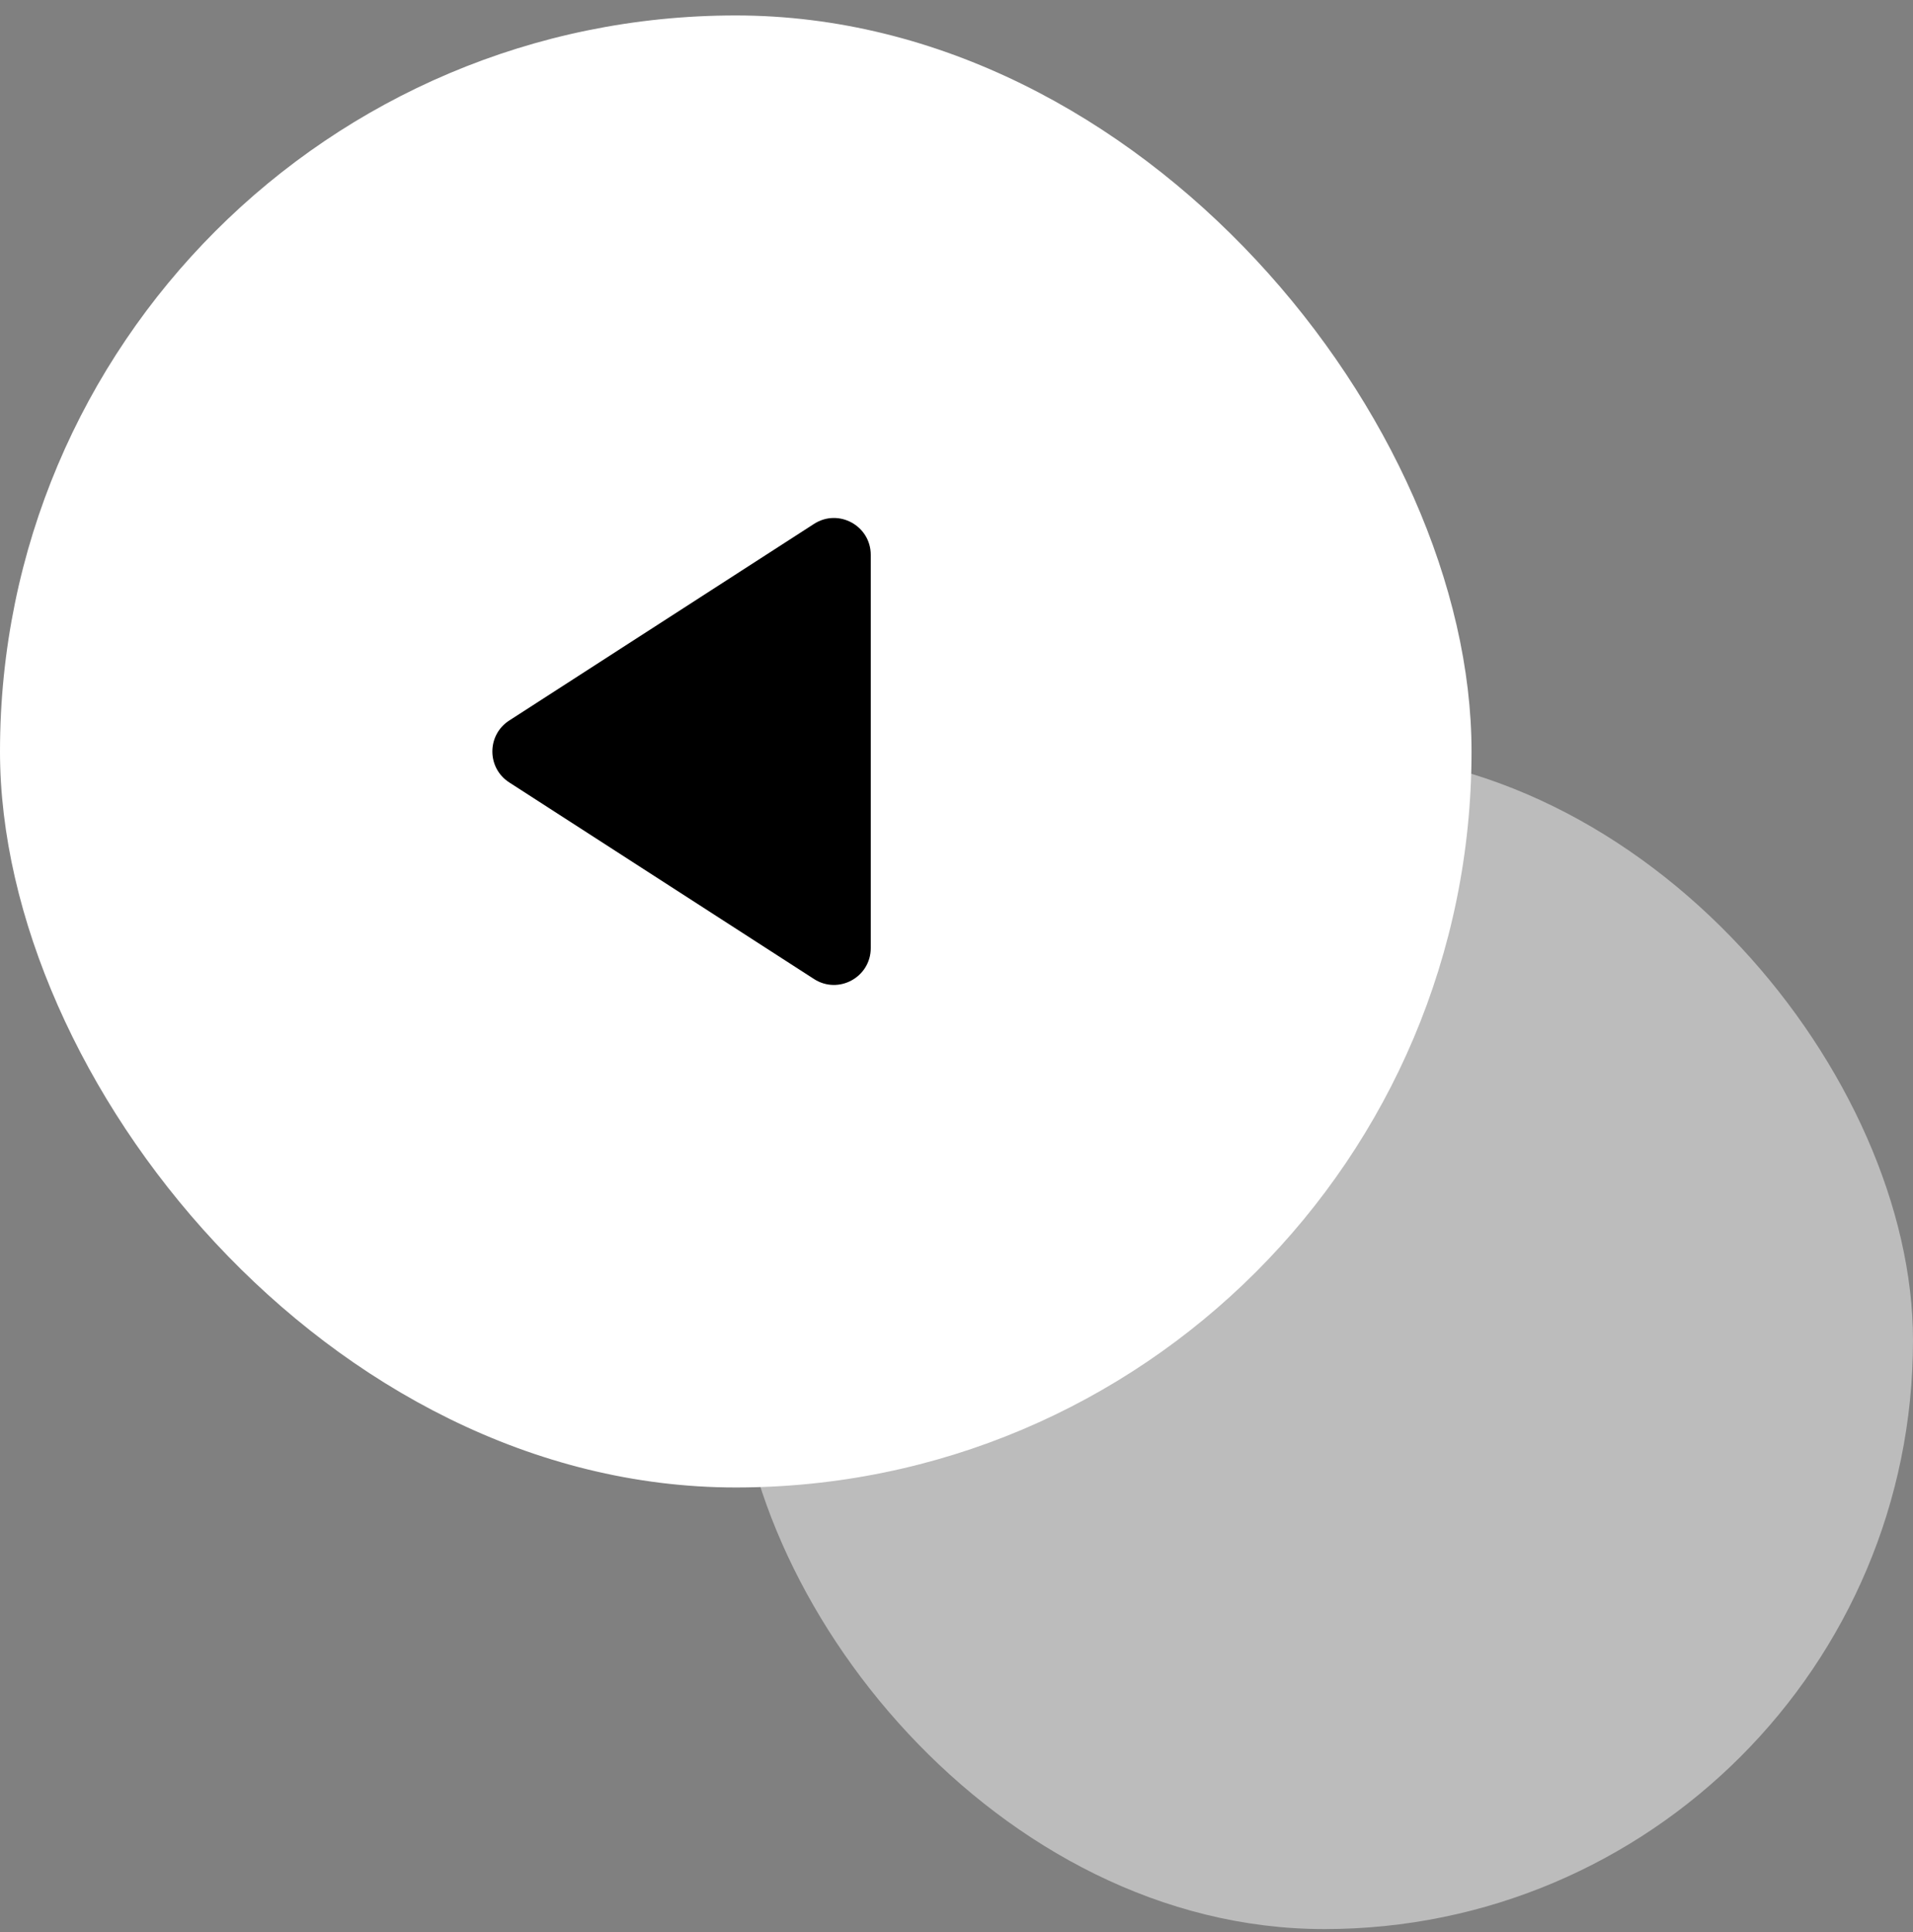
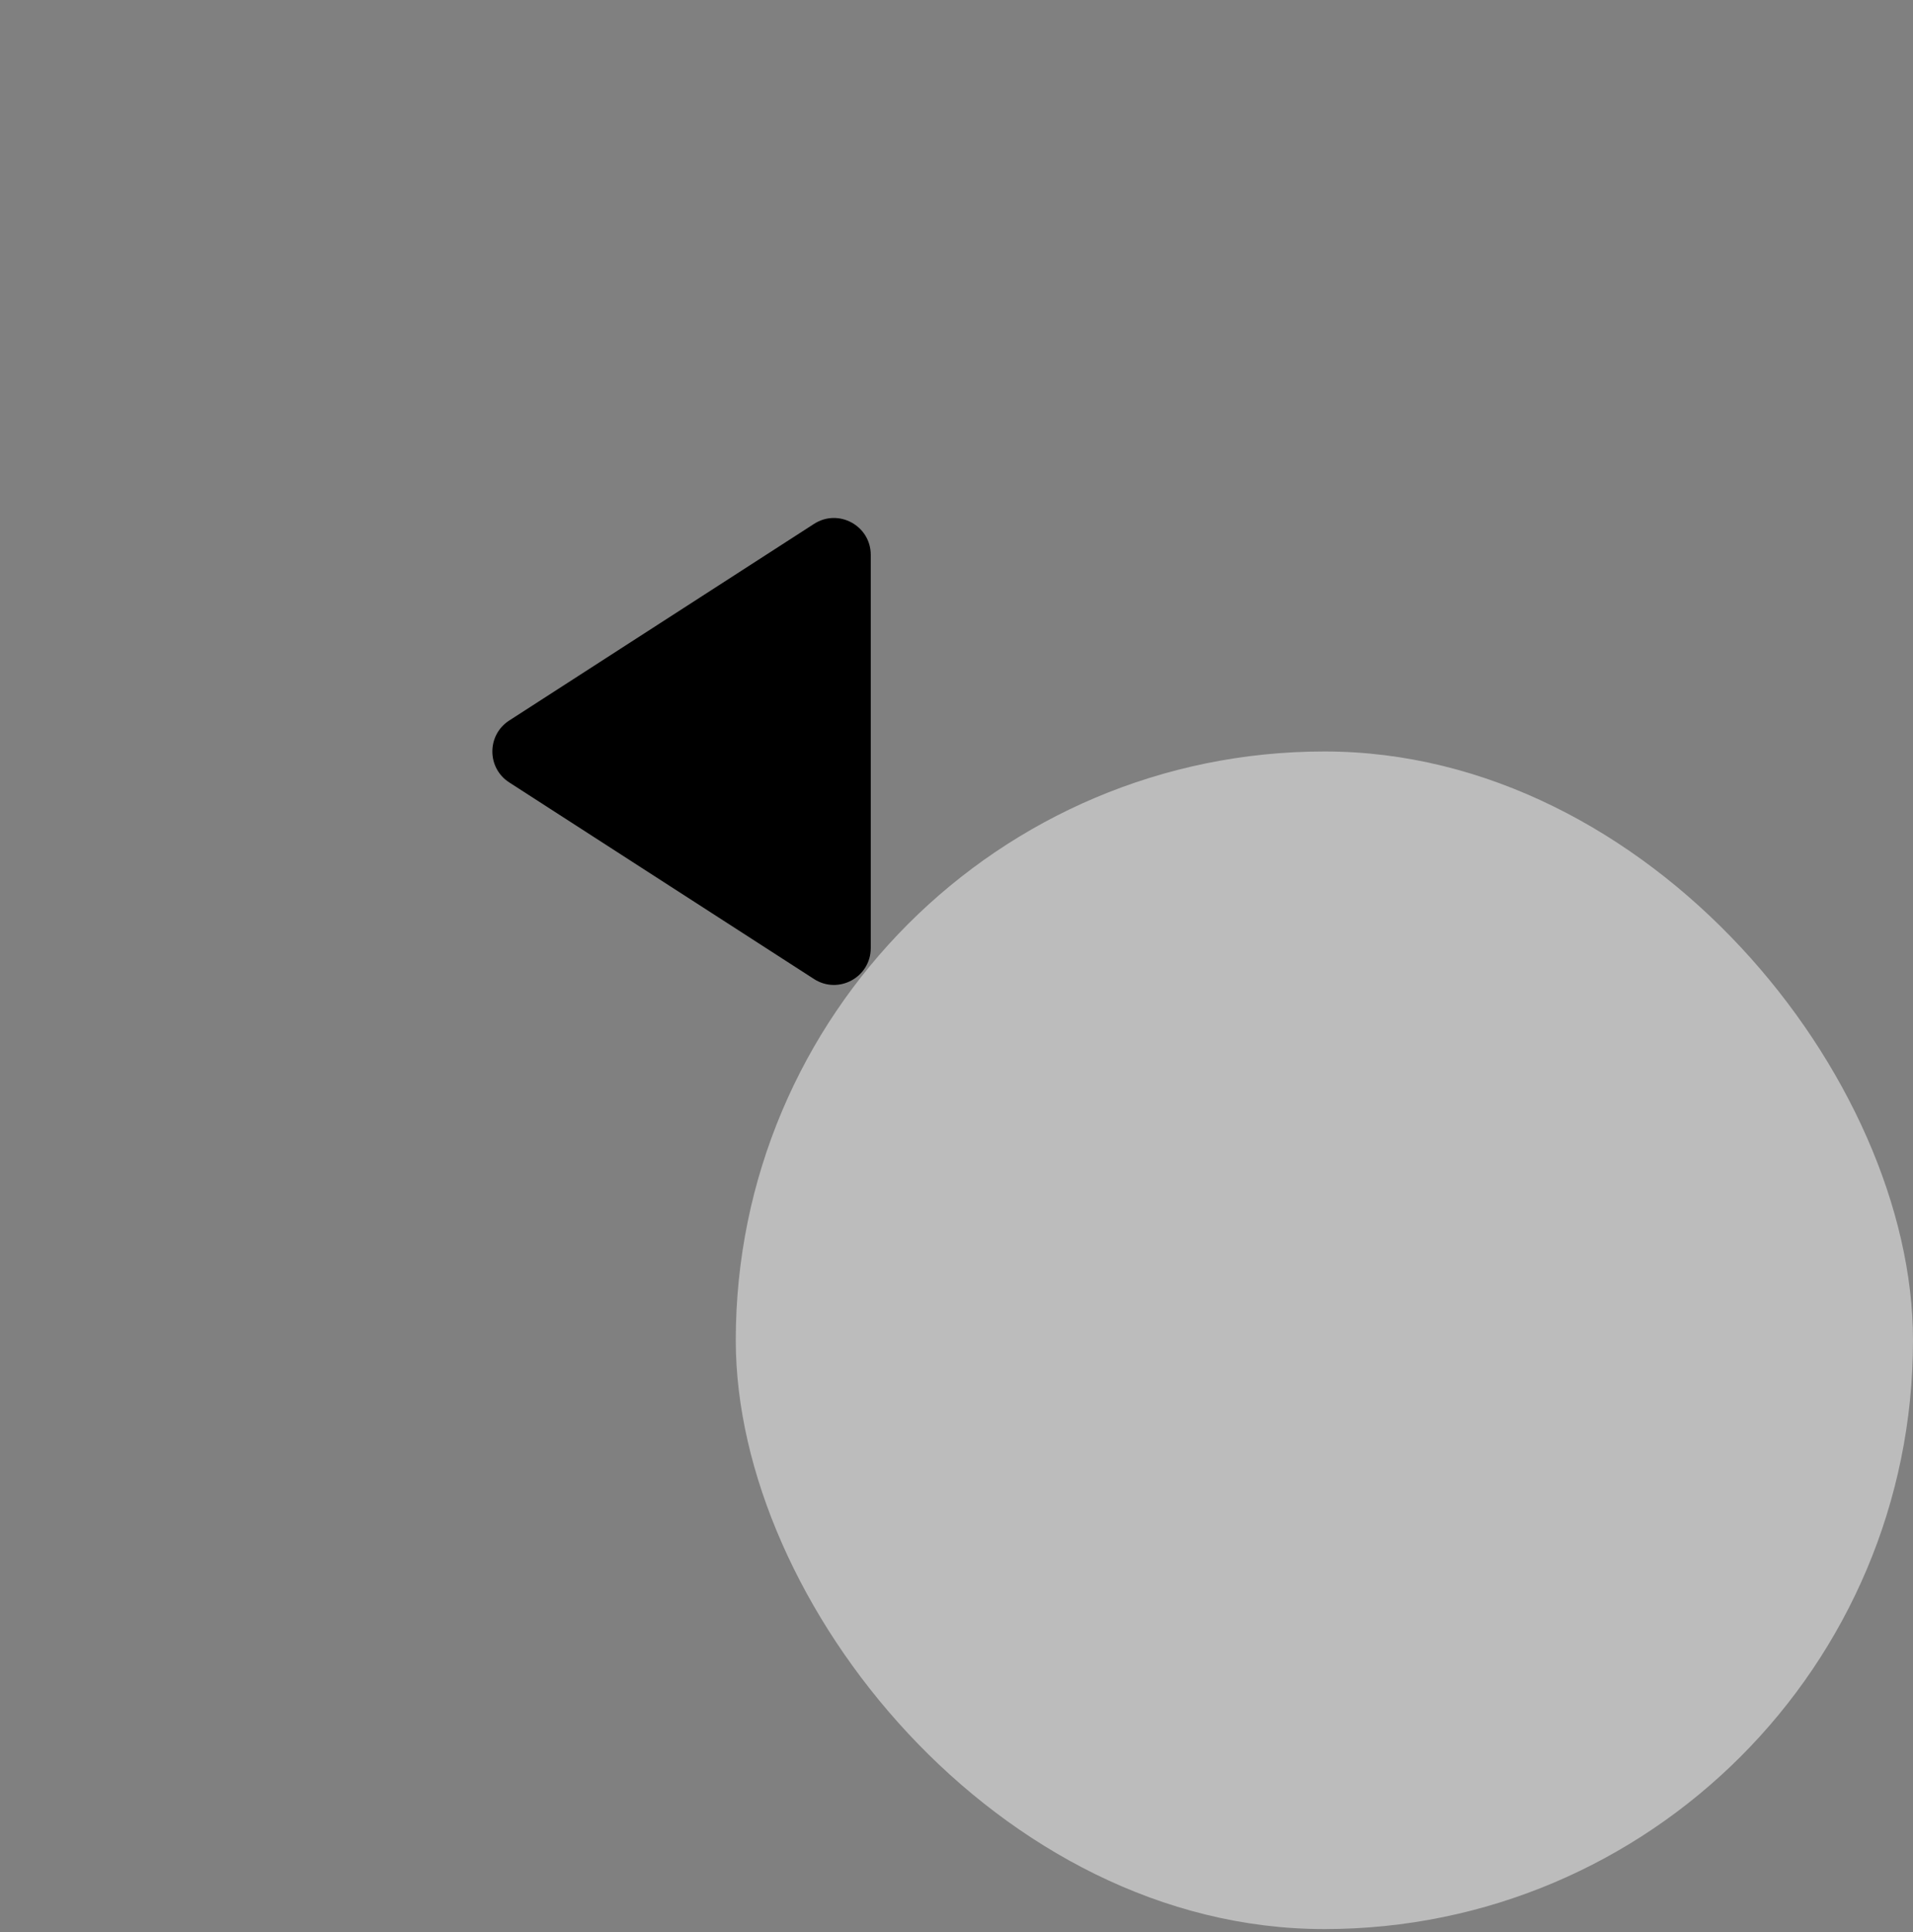
<svg xmlns="http://www.w3.org/2000/svg" width="104" height="105" viewBox="0 0 104 105" fill="none">
  <rect x="0" y="0" width="104" height="105" fill="#808080" stroke="none" />
-   <rect y="0.84" width="80" height="80" rx="40" fill="white" />
  <rect x="40" y="40.84" width="64" height="64" rx="32" fill="white" fill-opacity="0.47" />
-   <path d="M44.254 28.473C45.585 27.615 47.338 28.571 47.338 30.154L47.338 40.84L47.338 51.526C47.338 53.11 45.585 54.065 44.254 53.207L27.683 42.521C26.462 41.733 26.462 39.947 27.683 39.159L44.254 28.473Z" fill="black" />
+   <path d="M44.254 28.473C45.585 27.615 47.338 28.571 47.338 30.154L47.338 51.526C47.338 53.11 45.585 54.065 44.254 53.207L27.683 42.521C26.462 41.733 26.462 39.947 27.683 39.159L44.254 28.473Z" fill="black" />
</svg>